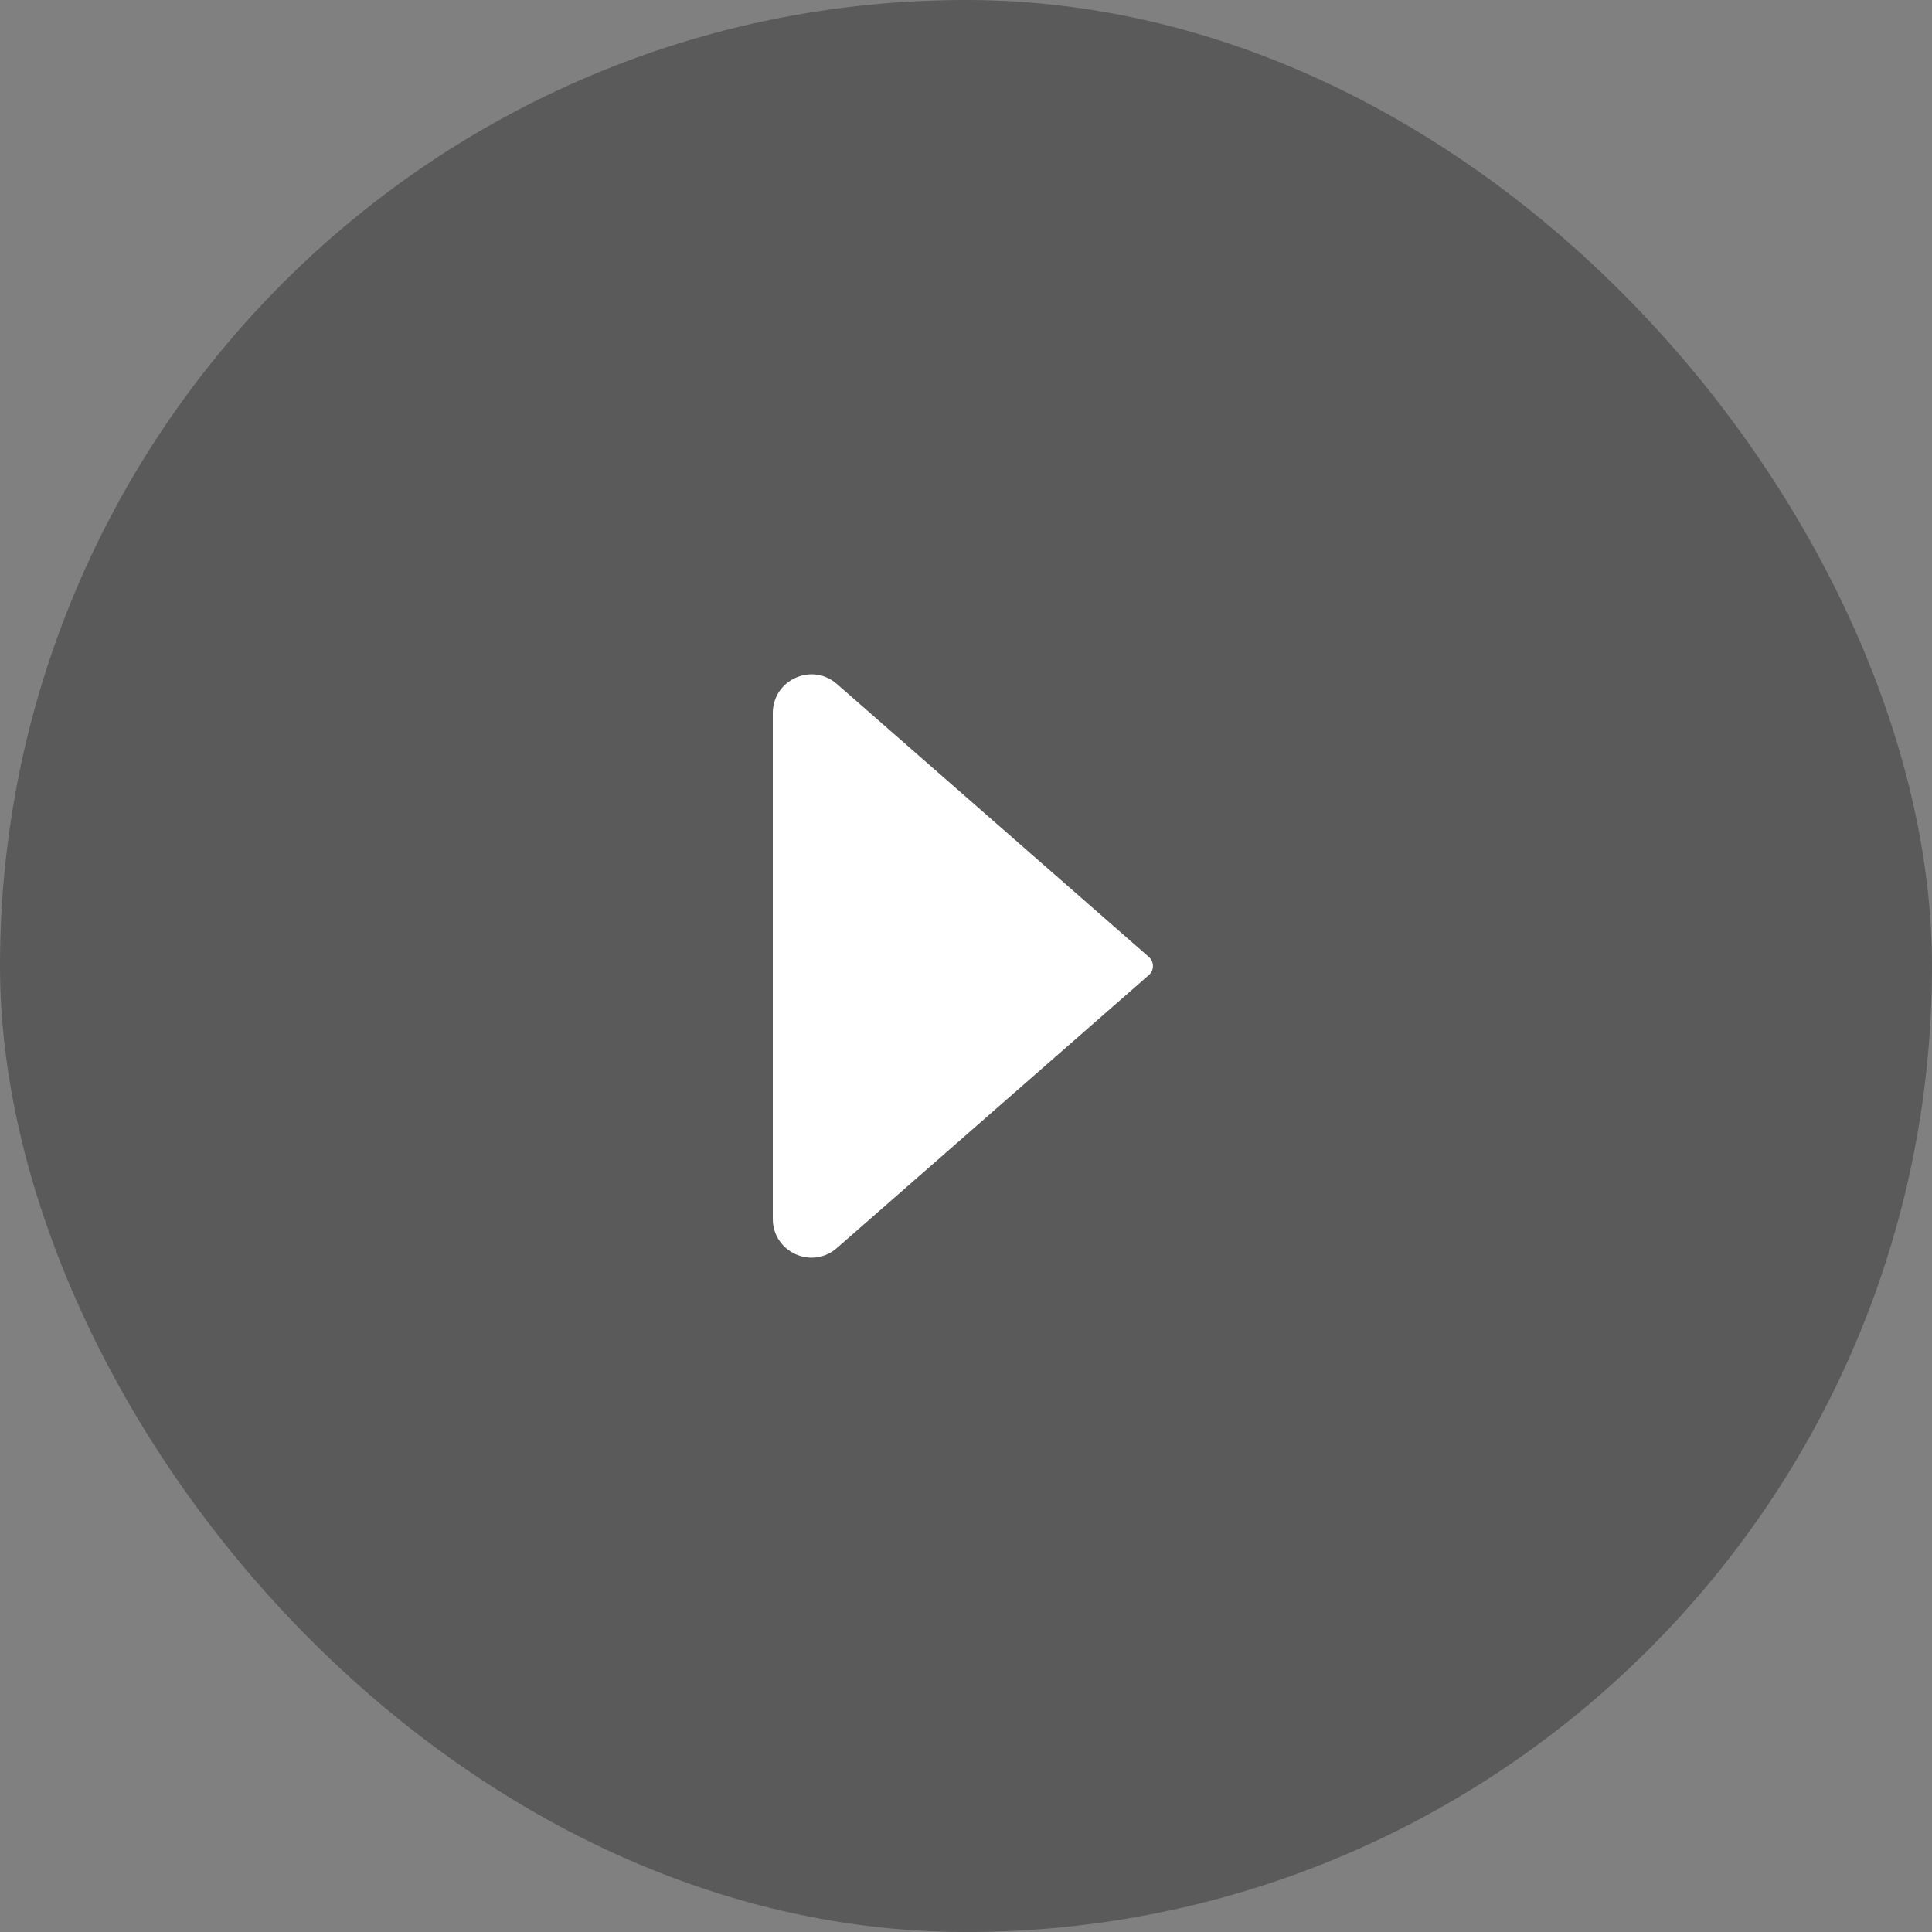
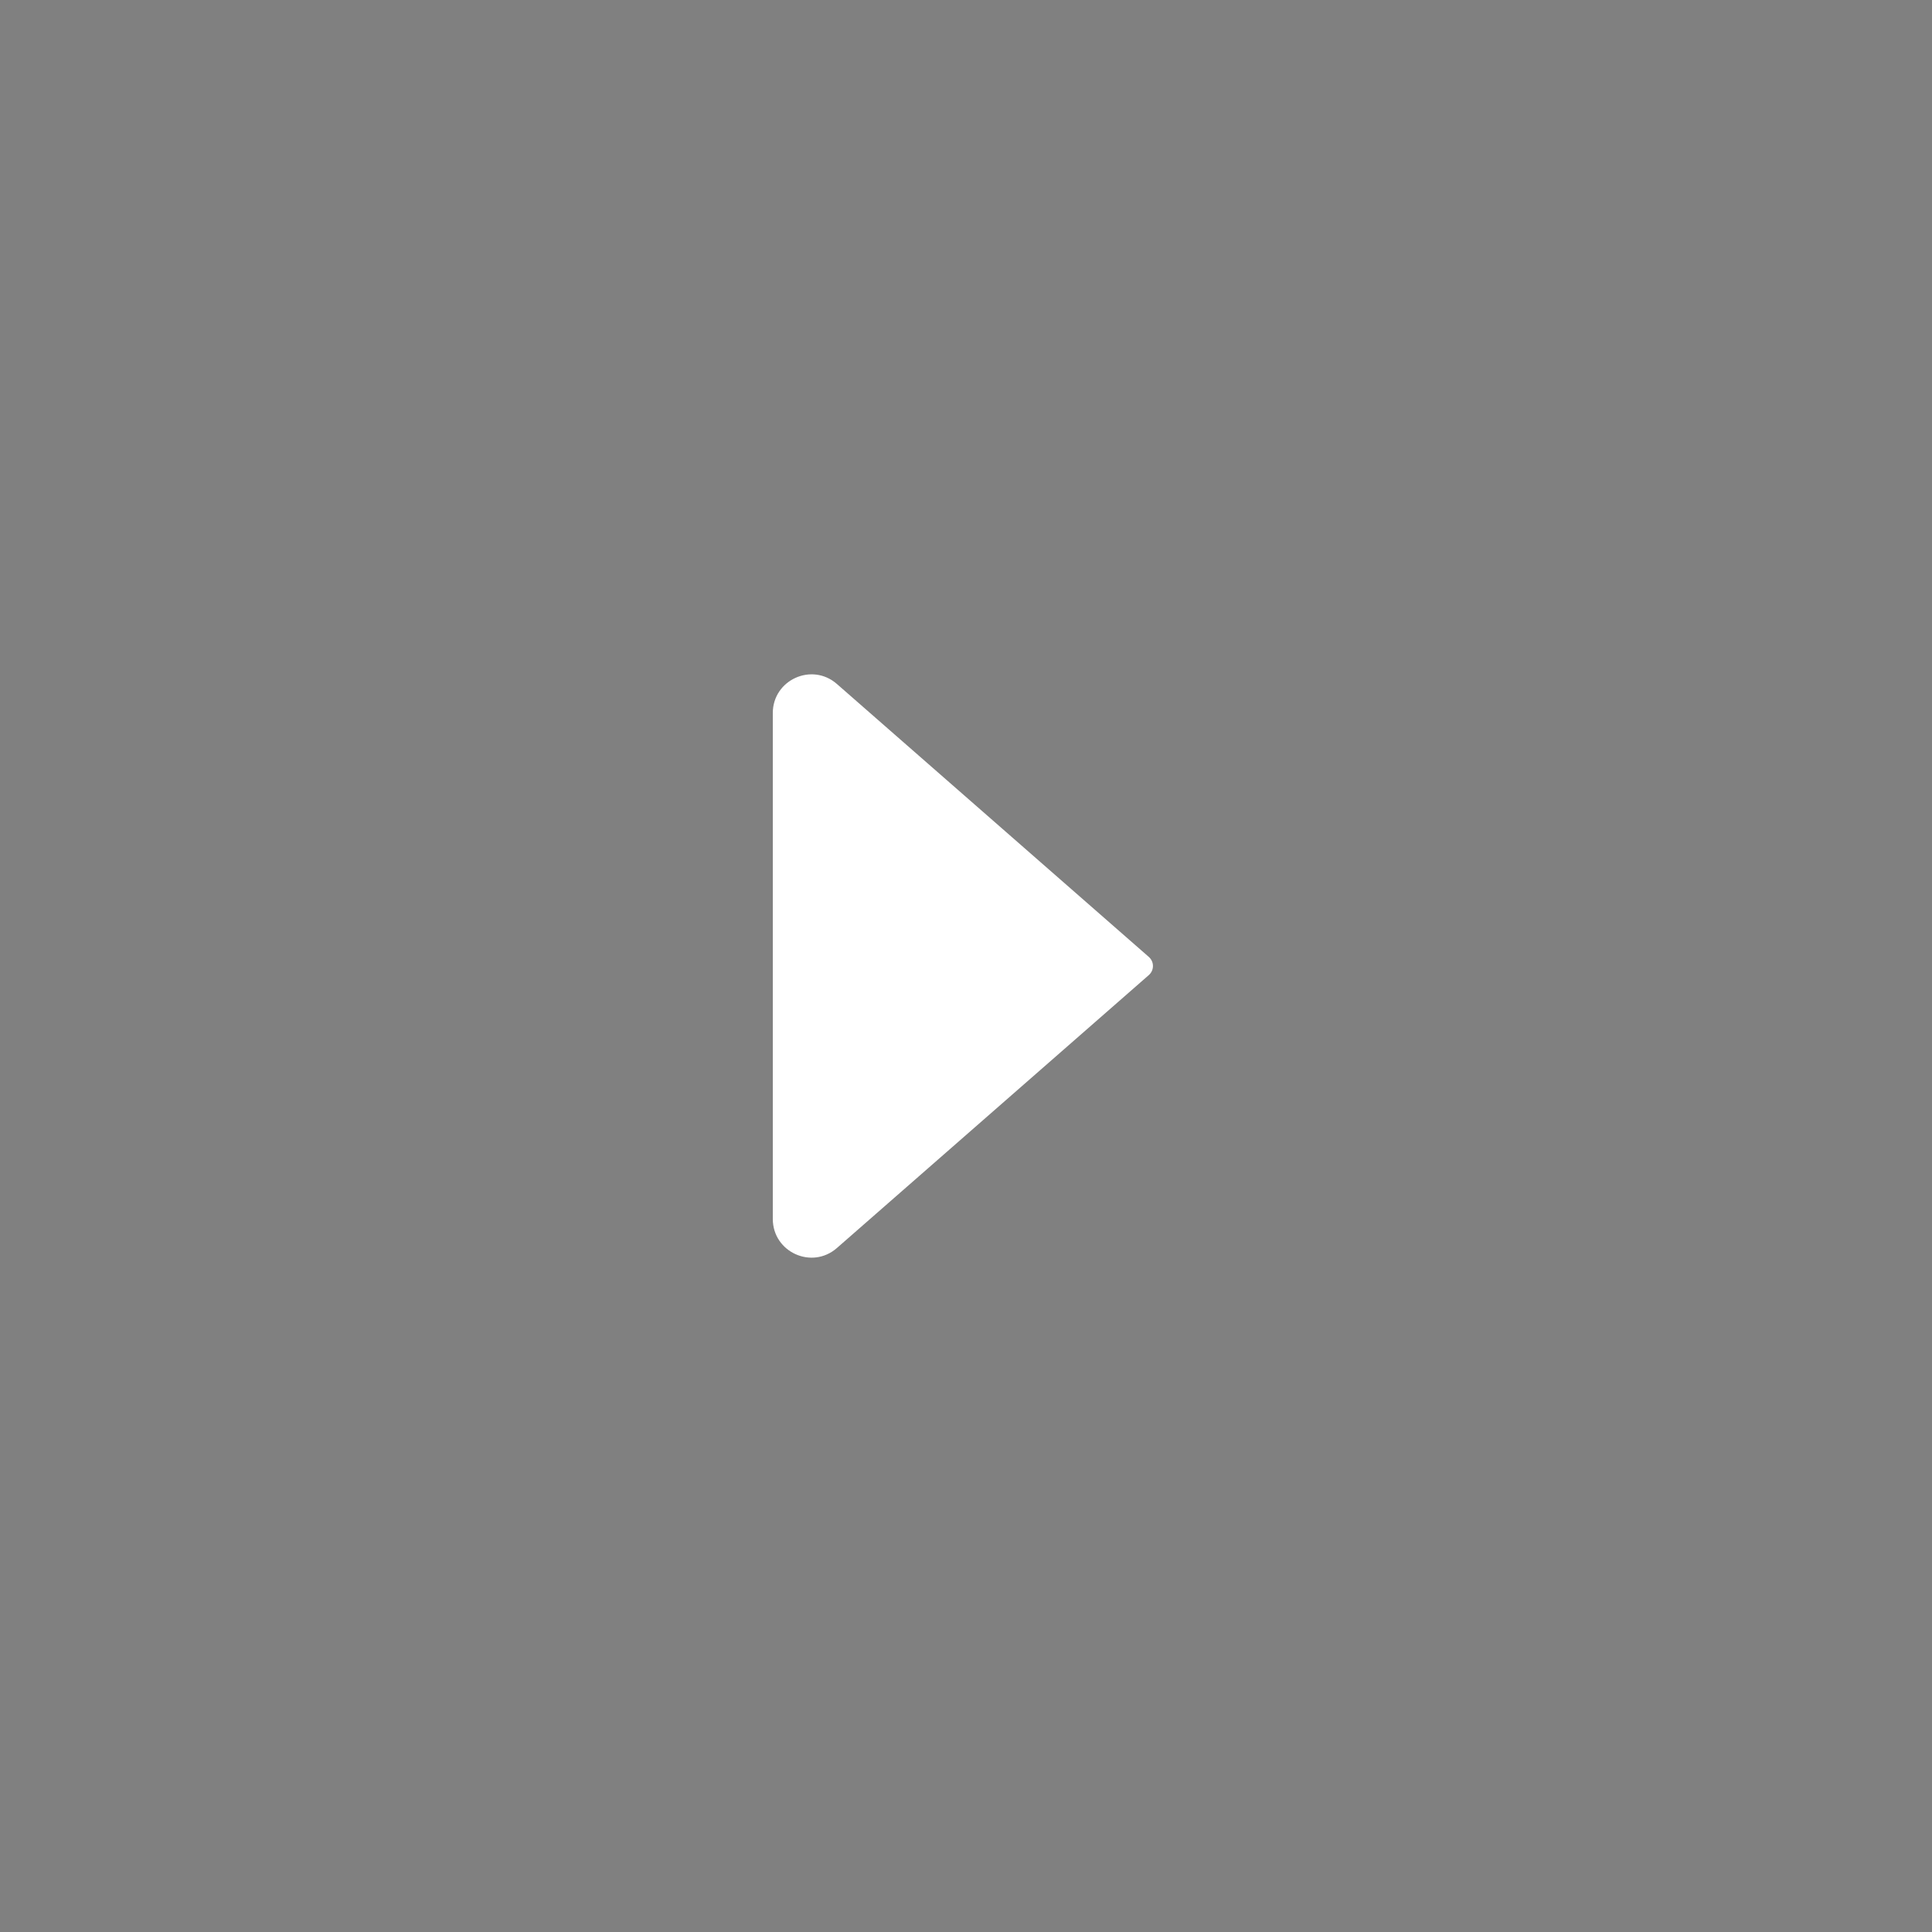
<svg xmlns="http://www.w3.org/2000/svg" width="40" height="40" viewBox="0 0 40 40" fill="none">
  <rect x="0" y="0" width="40" height="40" fill="#808080" stroke="none" />
-   <rect width="40" height="40" rx="20" fill="black" fill-opacity="0.3" />
  <path d="M23.785 20.188L17.327 25.839C16.809 26.292 16 25.924 16 25.237V14.763C16 14.076 16.809 13.708 17.327 14.161L23.785 19.812C23.899 19.912 23.899 20.088 23.785 20.188Z" fill="white" />
</svg>